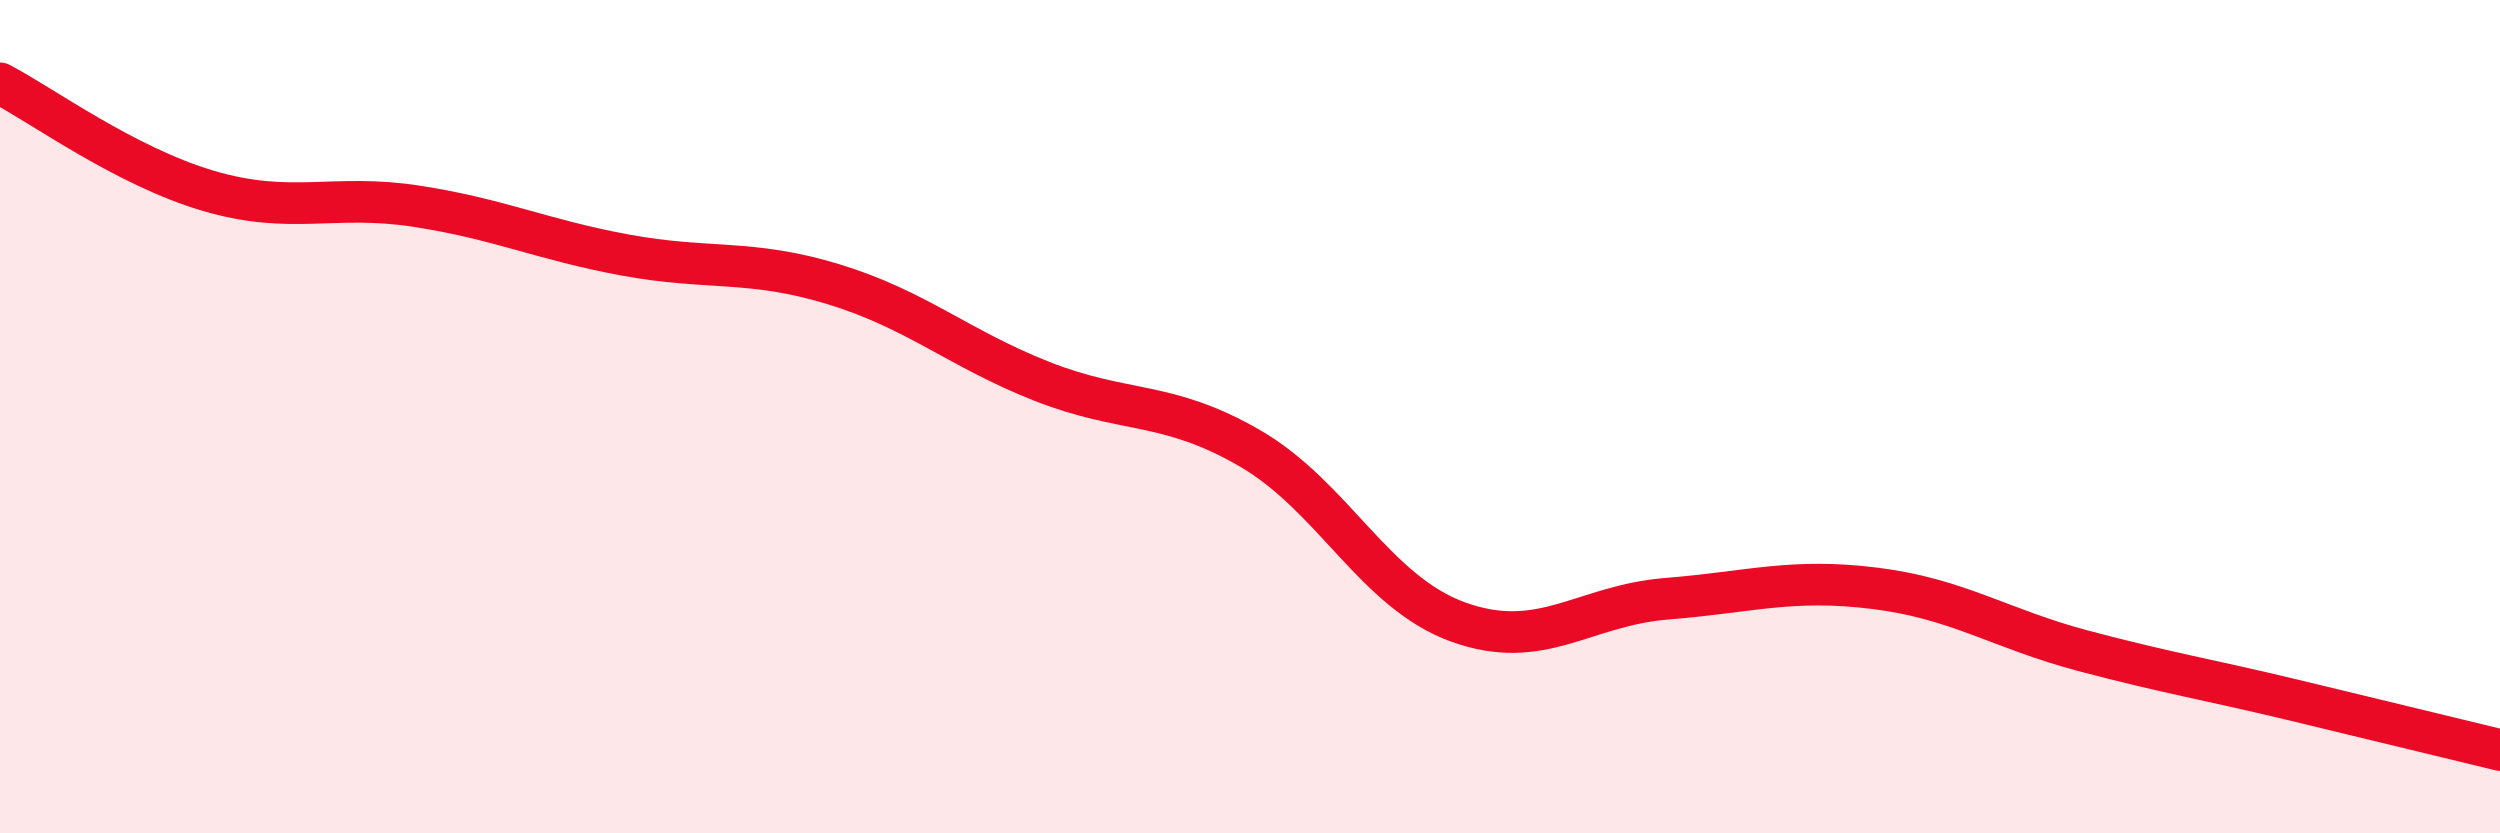
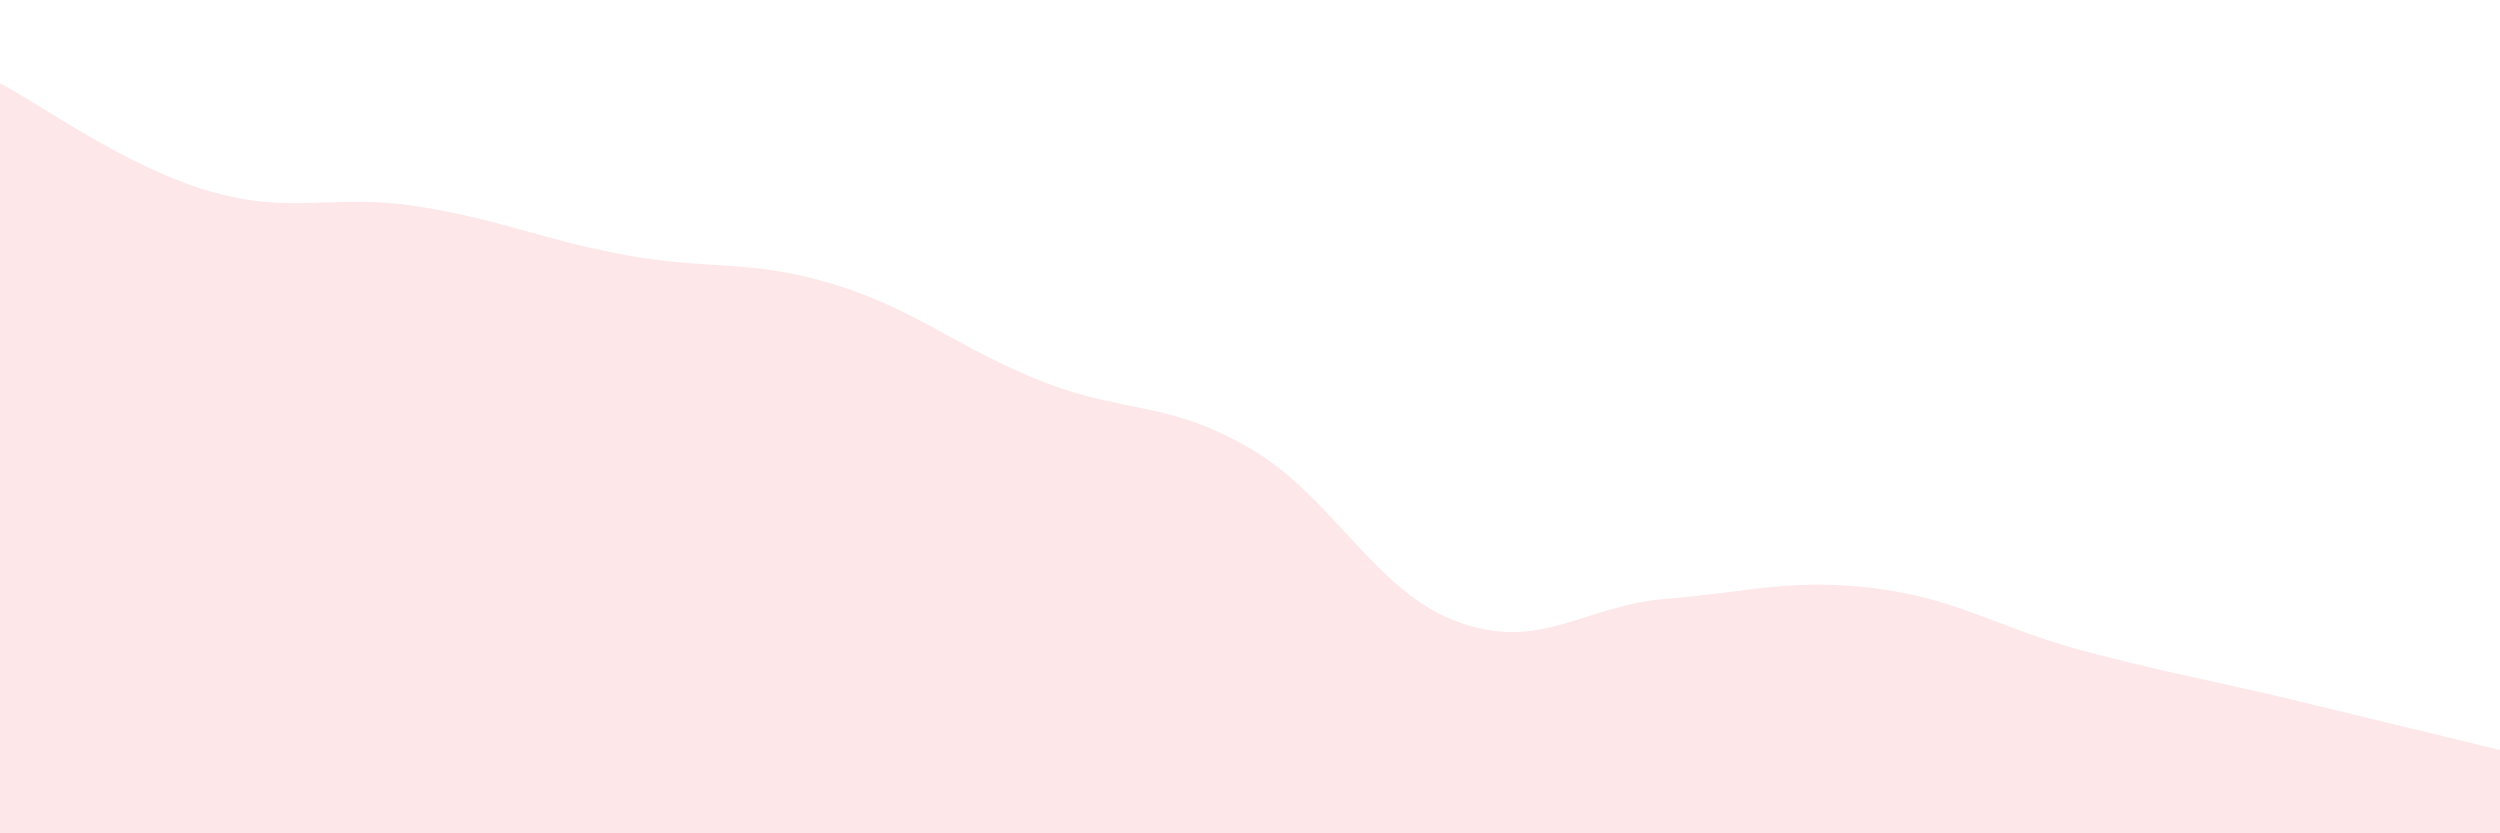
<svg xmlns="http://www.w3.org/2000/svg" width="60" height="20" viewBox="0 0 60 20">
  <path d="M 0,2 C 1,2.52 3,3.99 5,4.58 C 7,5.17 8,4.64 10,4.95 C 12,5.26 13,5.75 15,6.12 C 17,6.49 18,6.21 20,6.82 C 22,7.43 23,8.36 25,9.15 C 27,9.94 28,9.6 30,10.76 C 32,11.92 33,14.21 35,14.93 C 37,15.65 38,14.53 40,14.37 C 42,14.21 43,13.87 45,14.12 C 47,14.37 48,15.09 50,15.62 C 52,16.15 53,16.31 55,16.79 C 57,17.27 59,17.76 60,18L60 20L0 20Z" fill="#EB0A25" opacity="0.1" stroke-linecap="round" stroke-linejoin="round" />
-   <path d="M 0,2 C 1,2.52 3,3.99 5,4.58 C 7,5.17 8,4.64 10,4.95 C 12,5.26 13,5.75 15,6.12 C 17,6.49 18,6.21 20,6.82 C 22,7.43 23,8.36 25,9.15 C 27,9.94 28,9.6 30,10.76 C 32,11.92 33,14.21 35,14.93 C 37,15.65 38,14.53 40,14.37 C 42,14.21 43,13.87 45,14.12 C 47,14.37 48,15.09 50,15.62 C 52,16.15 53,16.31 55,16.79 C 57,17.27 59,17.76 60,18" stroke="#EB0A25" stroke-width="1" fill="none" stroke-linecap="round" stroke-linejoin="round" />
</svg>